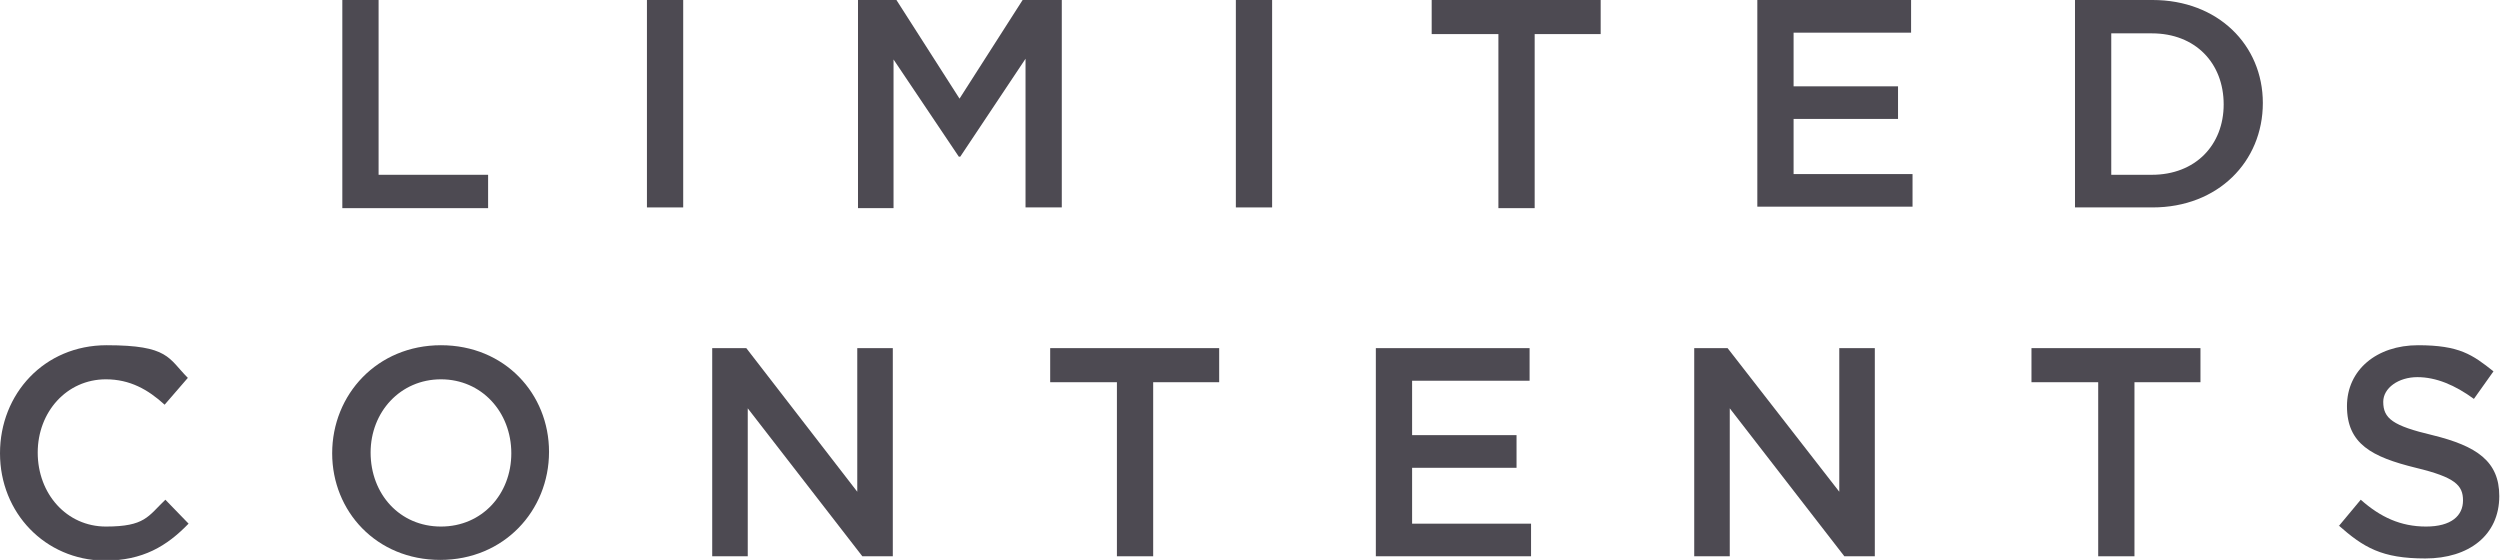
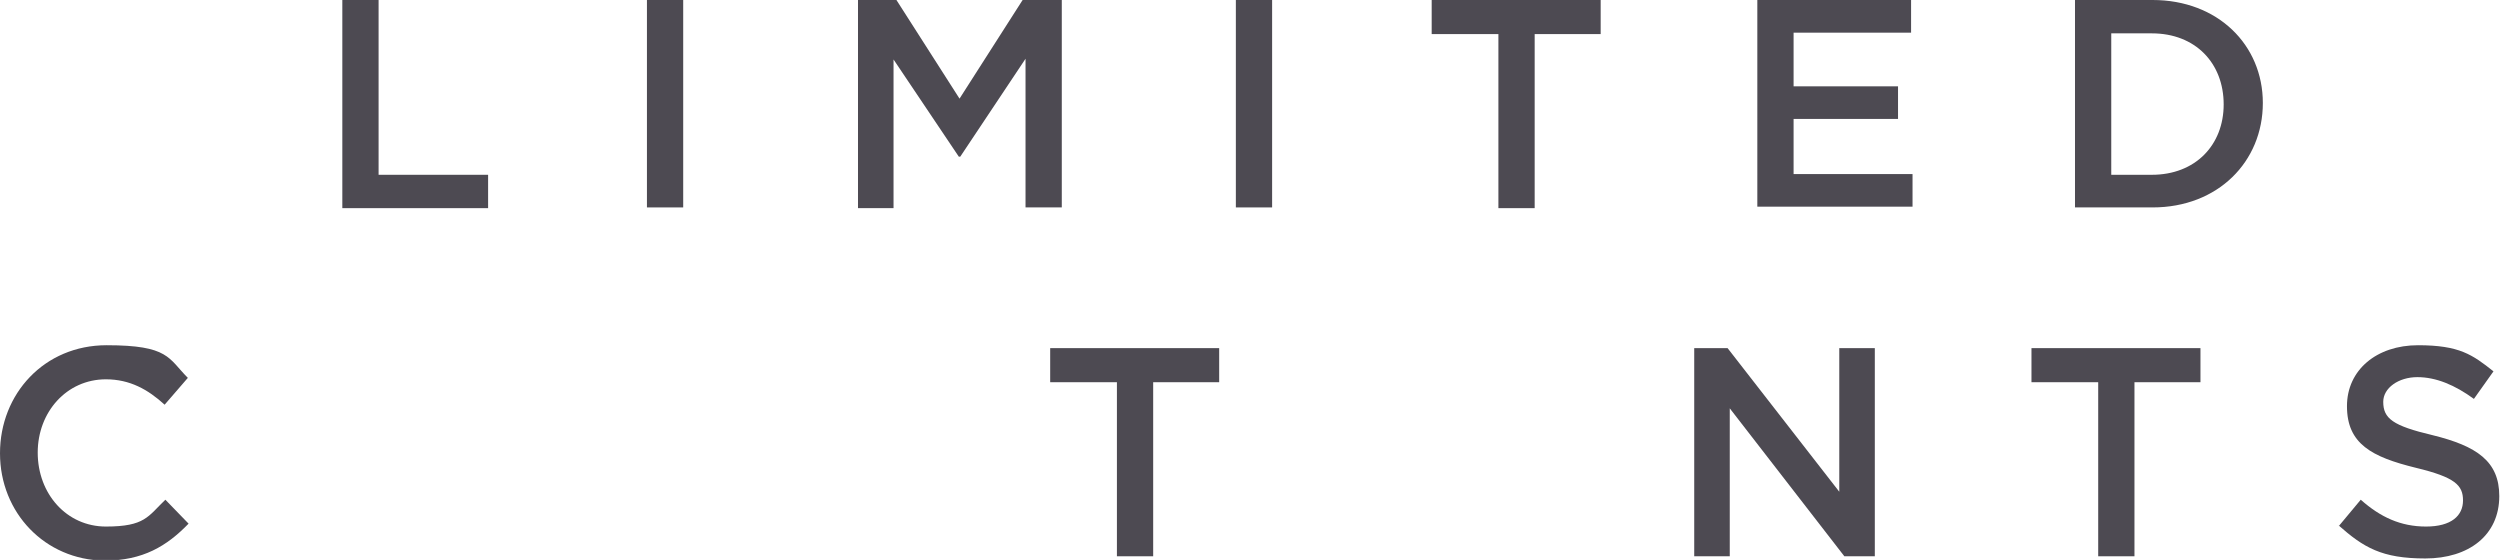
<svg xmlns="http://www.w3.org/2000/svg" id="_レイヤー_2" version="1.1" viewBox="0 0 344.7 77.2">
  <defs>
    <style>
      .st0 {
        fill: #4d4a52;
      }
    </style>
  </defs>
  <g id="_レイヤー_3">
    <path class="st0" d="M47.2,0h5v24.1h15.1v4.6h-20.1V0Z" />
    <path class="st0" d="M89.2,0h5v28.6h-5V0Z" />
    <path class="st0" d="M118.2,0h5.4l8.7,13.6,8.7-13.6h5.4v28.6h-5V8.1l-9,13.5h-.2l-9-13.4v20.5h-4.9V0h0Z" />
    <path class="st0" d="M170.4,0h5v28.6h-5V0Z" />
    <path class="st0" d="M206.5,4.7h-9.1V0h23.3v4.7h-9.1v24h-5V4.7h0Z" />
    <path class="st0" d="M242.3,0h21.2v4.5h-16.2v7.4h14.4v4.5h-14.4v7.6h16.4v4.5h-21.4V0h0Z" />
    <path class="st0" d="M286.1,0h10.7c9,0,15.2,6.2,15.2,14.2h0c0,8.1-6.2,14.4-15.2,14.4h-10.7V0ZM291.1,4.6v19.5h5.6c6,0,9.9-4.1,9.9-9.7h0c0-5.7-3.9-9.8-9.9-9.8h-5.6Z" />
-     <path class="st0" d="M0,62.5h0c0-8.2,6.1-14.9,14.7-14.9s8.5,1.8,11.2,4.5l-3.2,3.7c-2.3-2.1-4.8-3.5-8.1-3.5-5.4,0-9.4,4.5-9.4,10.1h0c0,5.7,4,10.2,9.4,10.2s5.8-1.4,8.2-3.7l3.2,3.3c-3,3.1-6.3,5.1-11.6,5.1C6.2,77.2,0,70.7,0,62.5Z" />
-     <path class="st0" d="M45.8,62.5h0c0-8.1,6.2-14.9,15-14.9s14.9,6.7,14.9,14.7h0c0,8.1-6.2,14.9-15,14.9s-14.9-6.7-14.9-14.7ZM70.5,62.5h0c0-5.7-4.1-10.2-9.7-10.2s-9.7,4.5-9.7,10.1h0c0,5.7,4,10.2,9.7,10.2s9.7-4.5,9.7-10.1Z" />
-     <path class="st0" d="M98.2,48h4.7l15.3,19.8v-19.8h4.9v28.7h-4.2l-15.8-20.4v20.4h-4.9s0-28.7,0-28.7Z" />
+     <path class="st0" d="M0,62.5c0-8.2,6.1-14.9,14.7-14.9s8.5,1.8,11.2,4.5l-3.2,3.7c-2.3-2.1-4.8-3.5-8.1-3.5-5.4,0-9.4,4.5-9.4,10.1h0c0,5.7,4,10.2,9.4,10.2s5.8-1.4,8.2-3.7l3.2,3.3c-3,3.1-6.3,5.1-11.6,5.1C6.2,77.2,0,70.7,0,62.5Z" />
    <path class="st0" d="M153.9,52.7h-9.1v-4.7h23.3v4.7h-9.1v24h-5v-24Z" />
-     <path class="st0" d="M189.7,48h21.2v4.5h-16.2v7.5h14.4v4.5h-14.4v7.7h16.4v4.5h-21.4v-28.7h0Z" />
    <path class="st0" d="M233.5,48h4.7l15.4,19.8v-19.8h4.9v28.7h-4.2l-15.8-20.4v20.4h-4.9v-28.7h0Z" />
    <path class="st0" d="M289.2,52.7h-9.1v-4.7h23.3v4.7h-9.1v24h-5v-24Z" />
    <path class="st0" d="M322.5,72.5l3-3.6c2.7,2.4,5.5,3.7,9,3.7s5.1-1.5,5.1-3.6h0c0-2.1-1.1-3.2-6.5-4.5-6.1-1.5-9.5-3.3-9.5-8.5h0c0-5,4.1-8.4,9.8-8.4s7.5,1.3,10.4,3.6l-2.7,3.8c-2.6-1.9-5.2-3-7.8-3s-4.7,1.5-4.7,3.4h0c0,2.3,1.3,3.3,6.8,4.6,6.1,1.5,9.2,3.6,9.2,8.4h0c0,5.4-4.2,8.6-10.2,8.6s-8.5-1.5-12-4.6h0Z" />
  </g>
</svg>